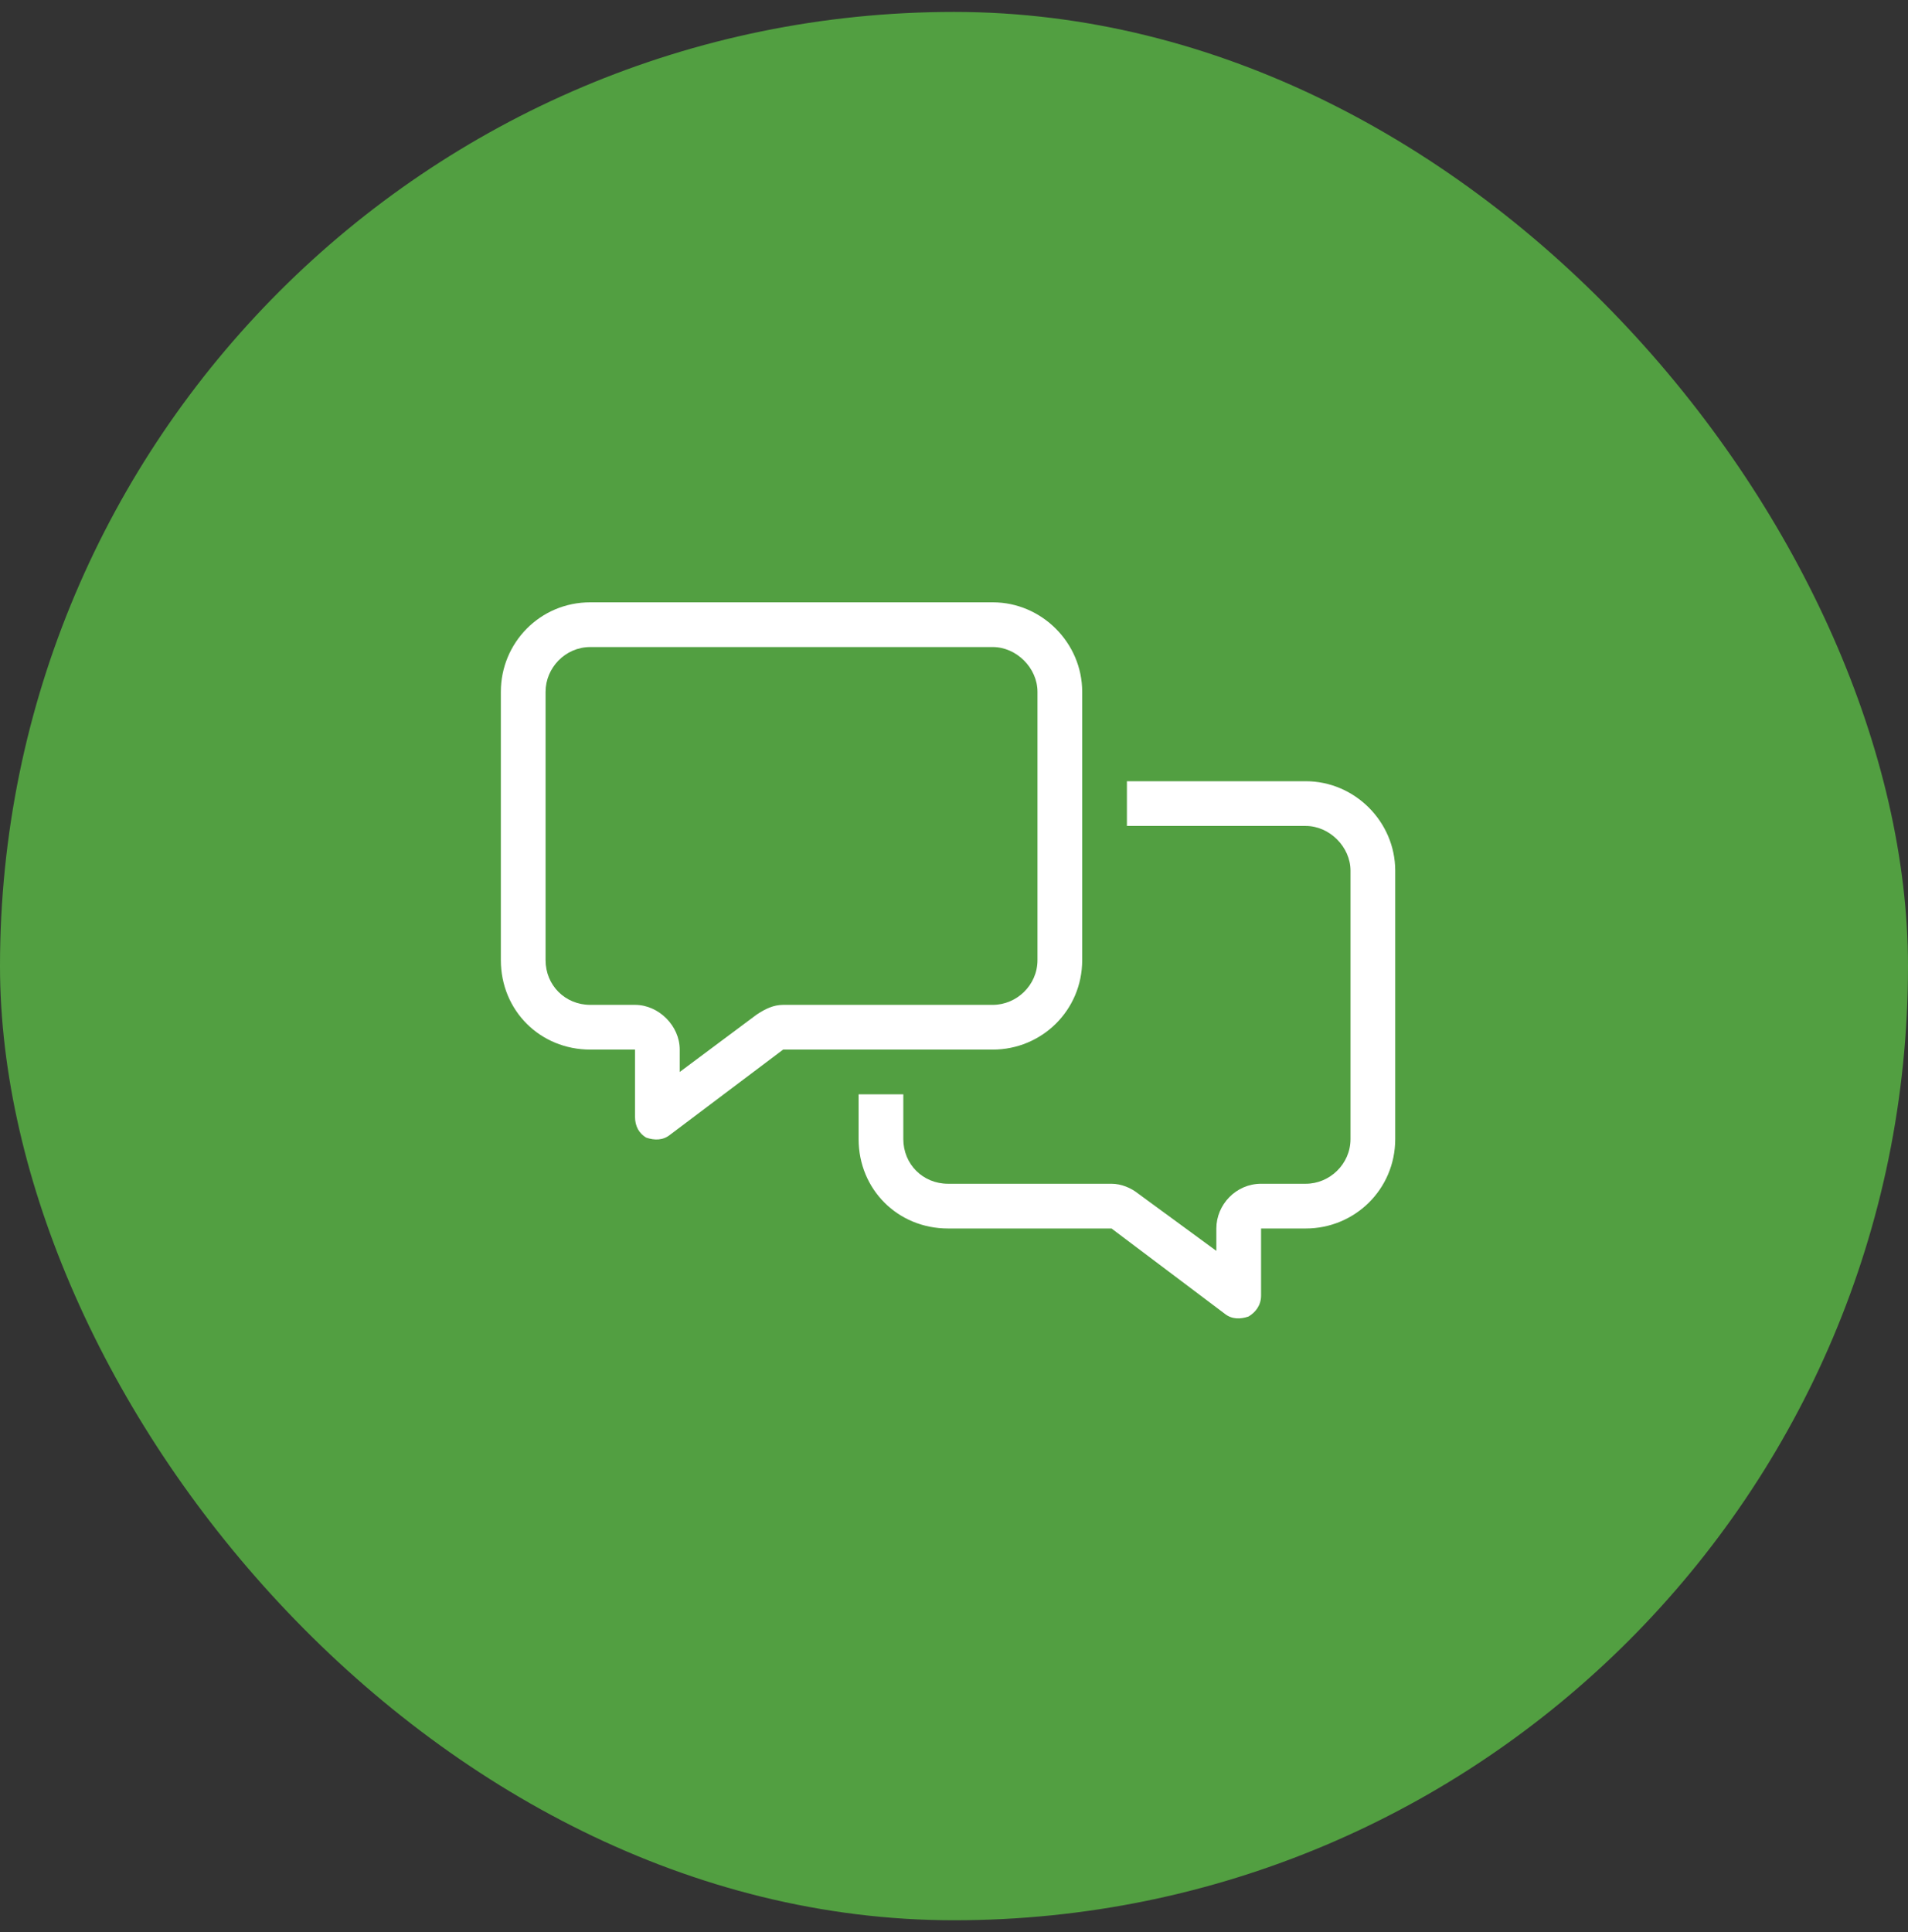
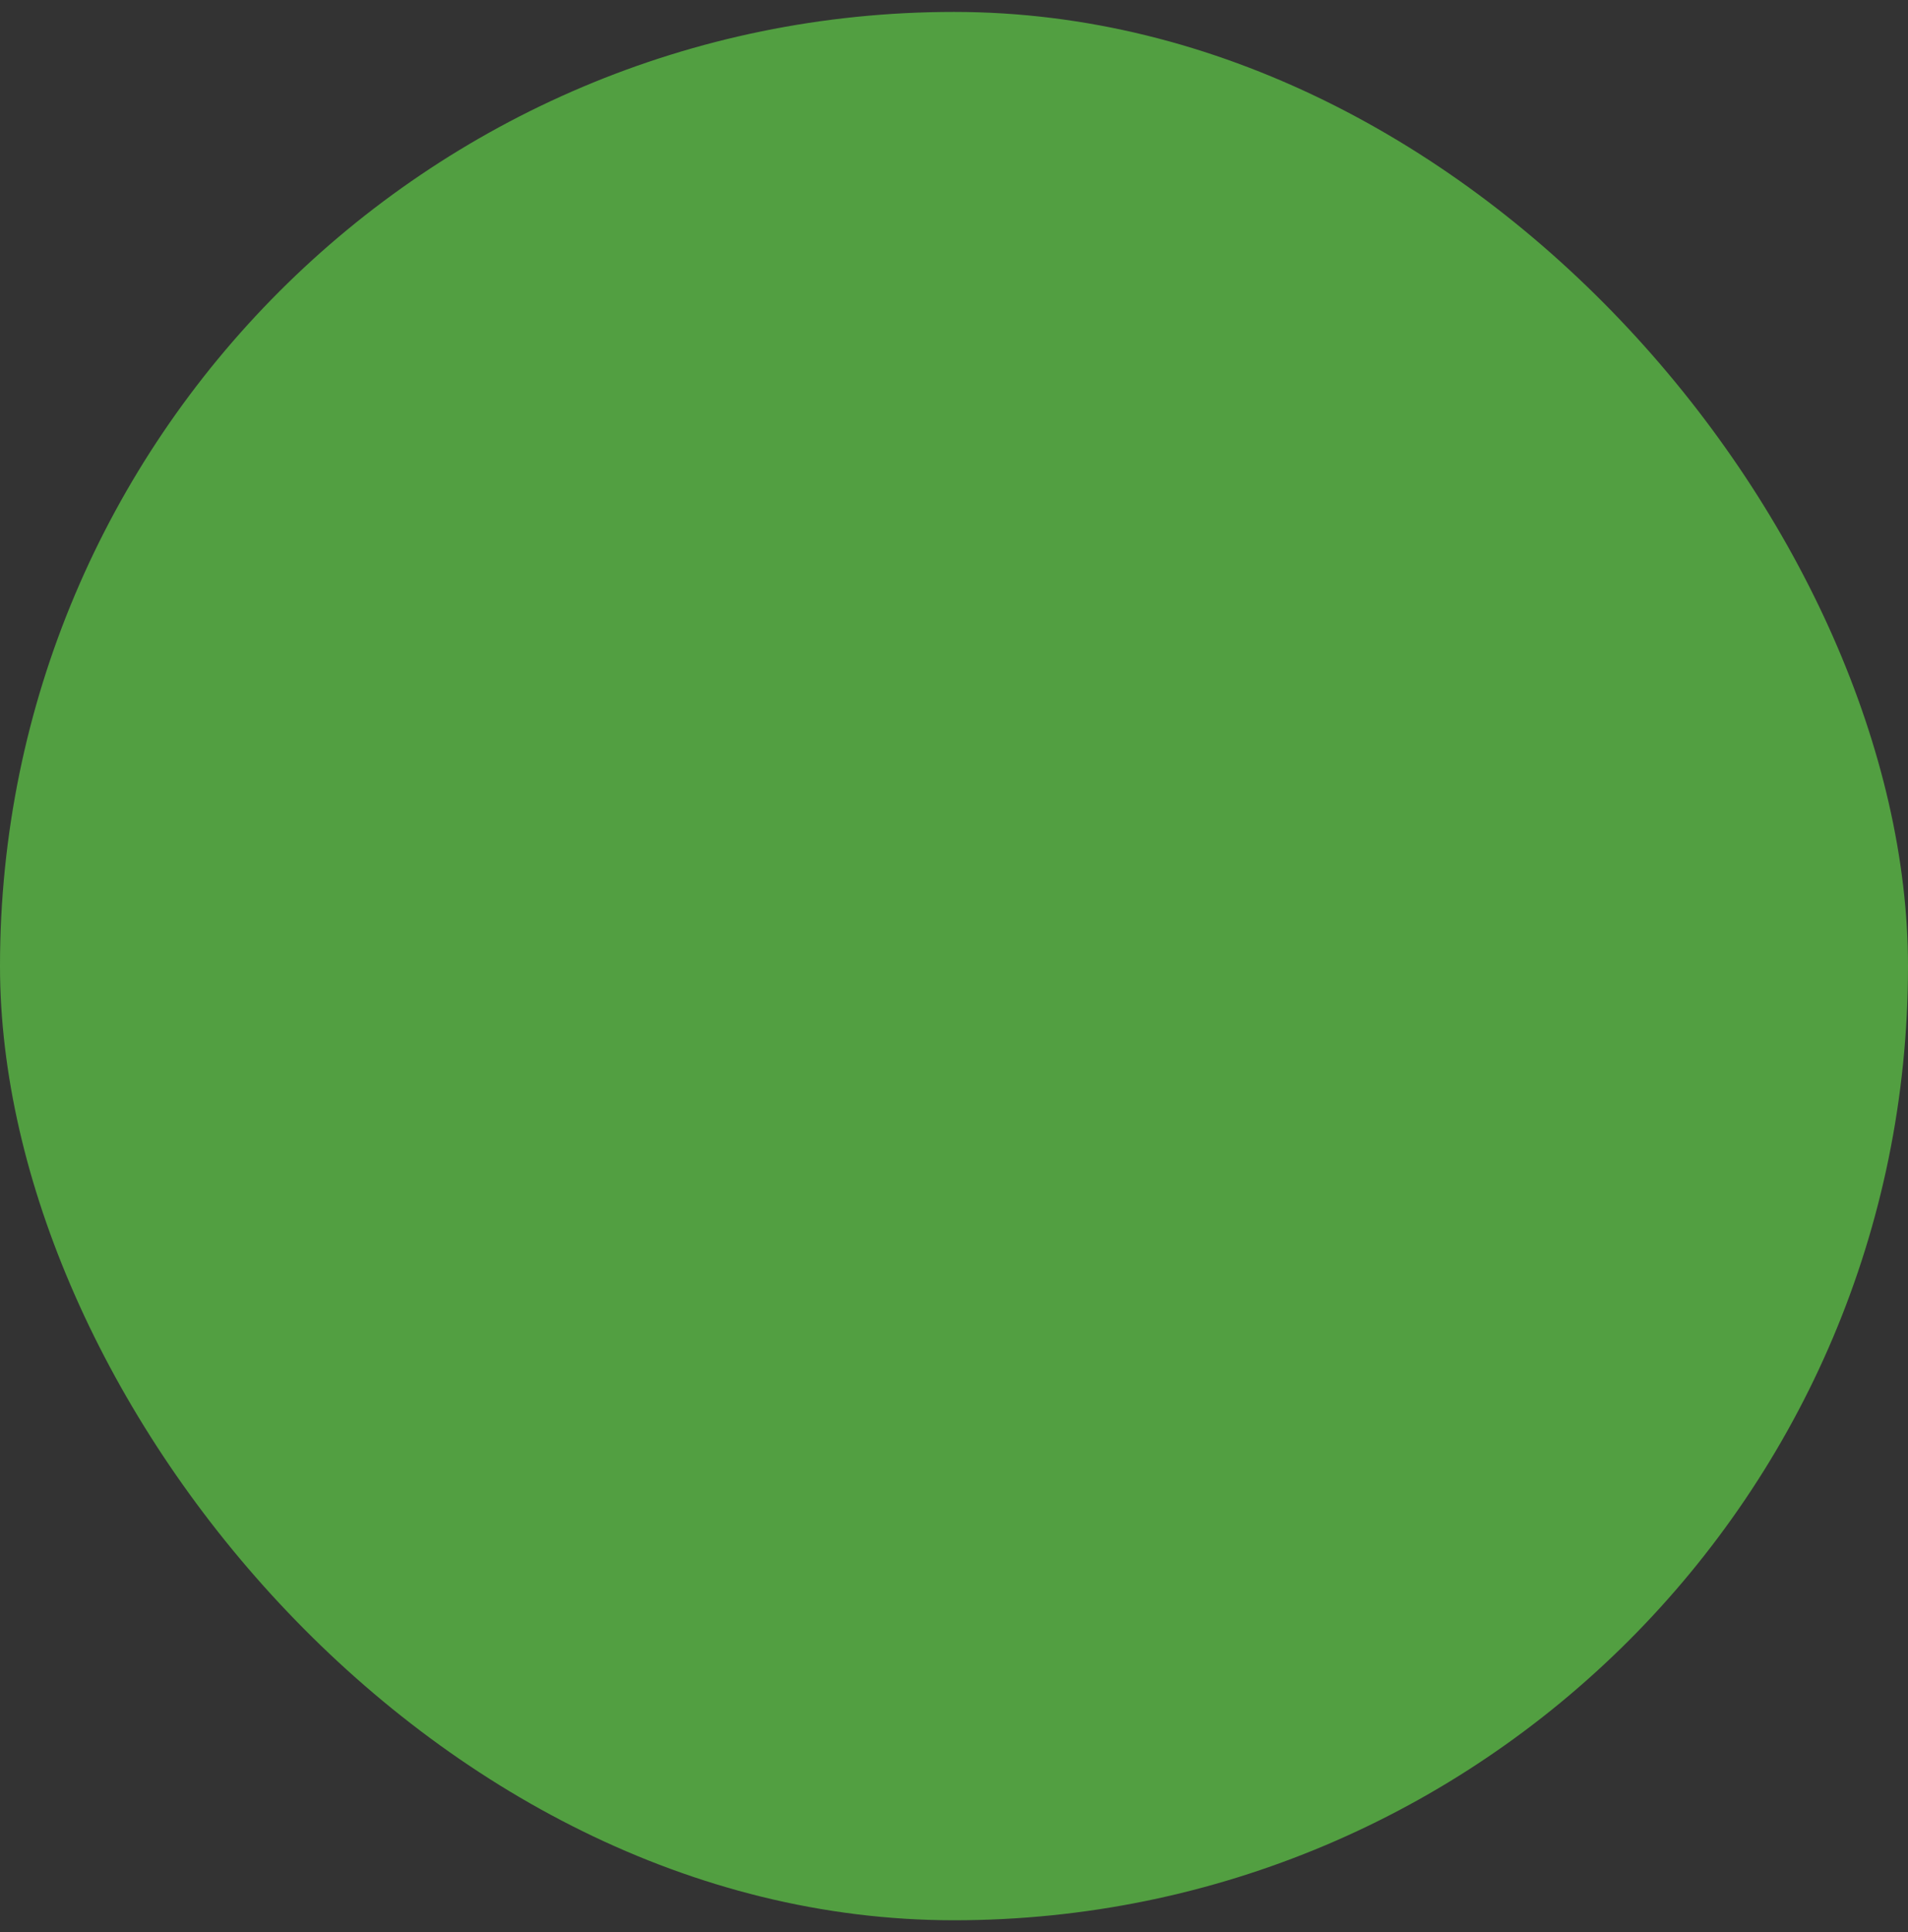
<svg xmlns="http://www.w3.org/2000/svg" width="80" height="81" viewBox="0 0 80 81" fill="none">
  <rect x="0" y="0" width="80" height="81" fill="#333333" stroke="none" />
  <rect y="0.5" width="80" height="80" rx="40" fill="#529F41" />
-   <path d="M32.836 42.125H41.625C42.621 42.125 43.5 41.305 43.5 40.25V29C43.5 28.004 42.621 27.125 41.625 27.125H24.75C23.695 27.125 22.875 28.004 22.875 29V40.25C22.875 41.305 23.695 42.125 24.75 42.125H26.625C27.621 42.125 28.5 43.004 28.5 44V44.938L31.723 42.535C32.074 42.301 32.426 42.125 32.836 42.125ZM41.625 44H32.836L28.09 47.574C27.797 47.809 27.445 47.809 27.094 47.691C26.801 47.516 26.625 47.223 26.625 46.812V45.875V44H24.75C22.641 44 21 42.359 21 40.25V29C21 26.949 22.641 25.25 24.75 25.25H41.625C43.676 25.25 45.375 26.949 45.375 29V40.25C45.375 42.359 43.676 44 41.625 44ZM39.75 51.5C37.641 51.5 36 49.859 36 47.75V45.875H37.875V47.75C37.875 48.805 38.695 49.625 39.75 49.625H46.605C47.016 49.625 47.426 49.801 47.719 50.035L51 52.438V51.5C51 50.504 51.82 49.625 52.875 49.625H54.75C55.746 49.625 56.625 48.805 56.625 47.75V36.5C56.625 35.504 55.746 34.625 54.75 34.625H47.25V32.75H54.75C56.801 32.75 58.5 34.449 58.5 36.5V47.75C58.5 49.859 56.801 51.5 54.75 51.5H52.875V53.375V54.312C52.875 54.723 52.641 55.016 52.348 55.191C51.996 55.309 51.645 55.309 51.352 55.074L46.605 51.5H39.75Z" fill="white" />
</svg>